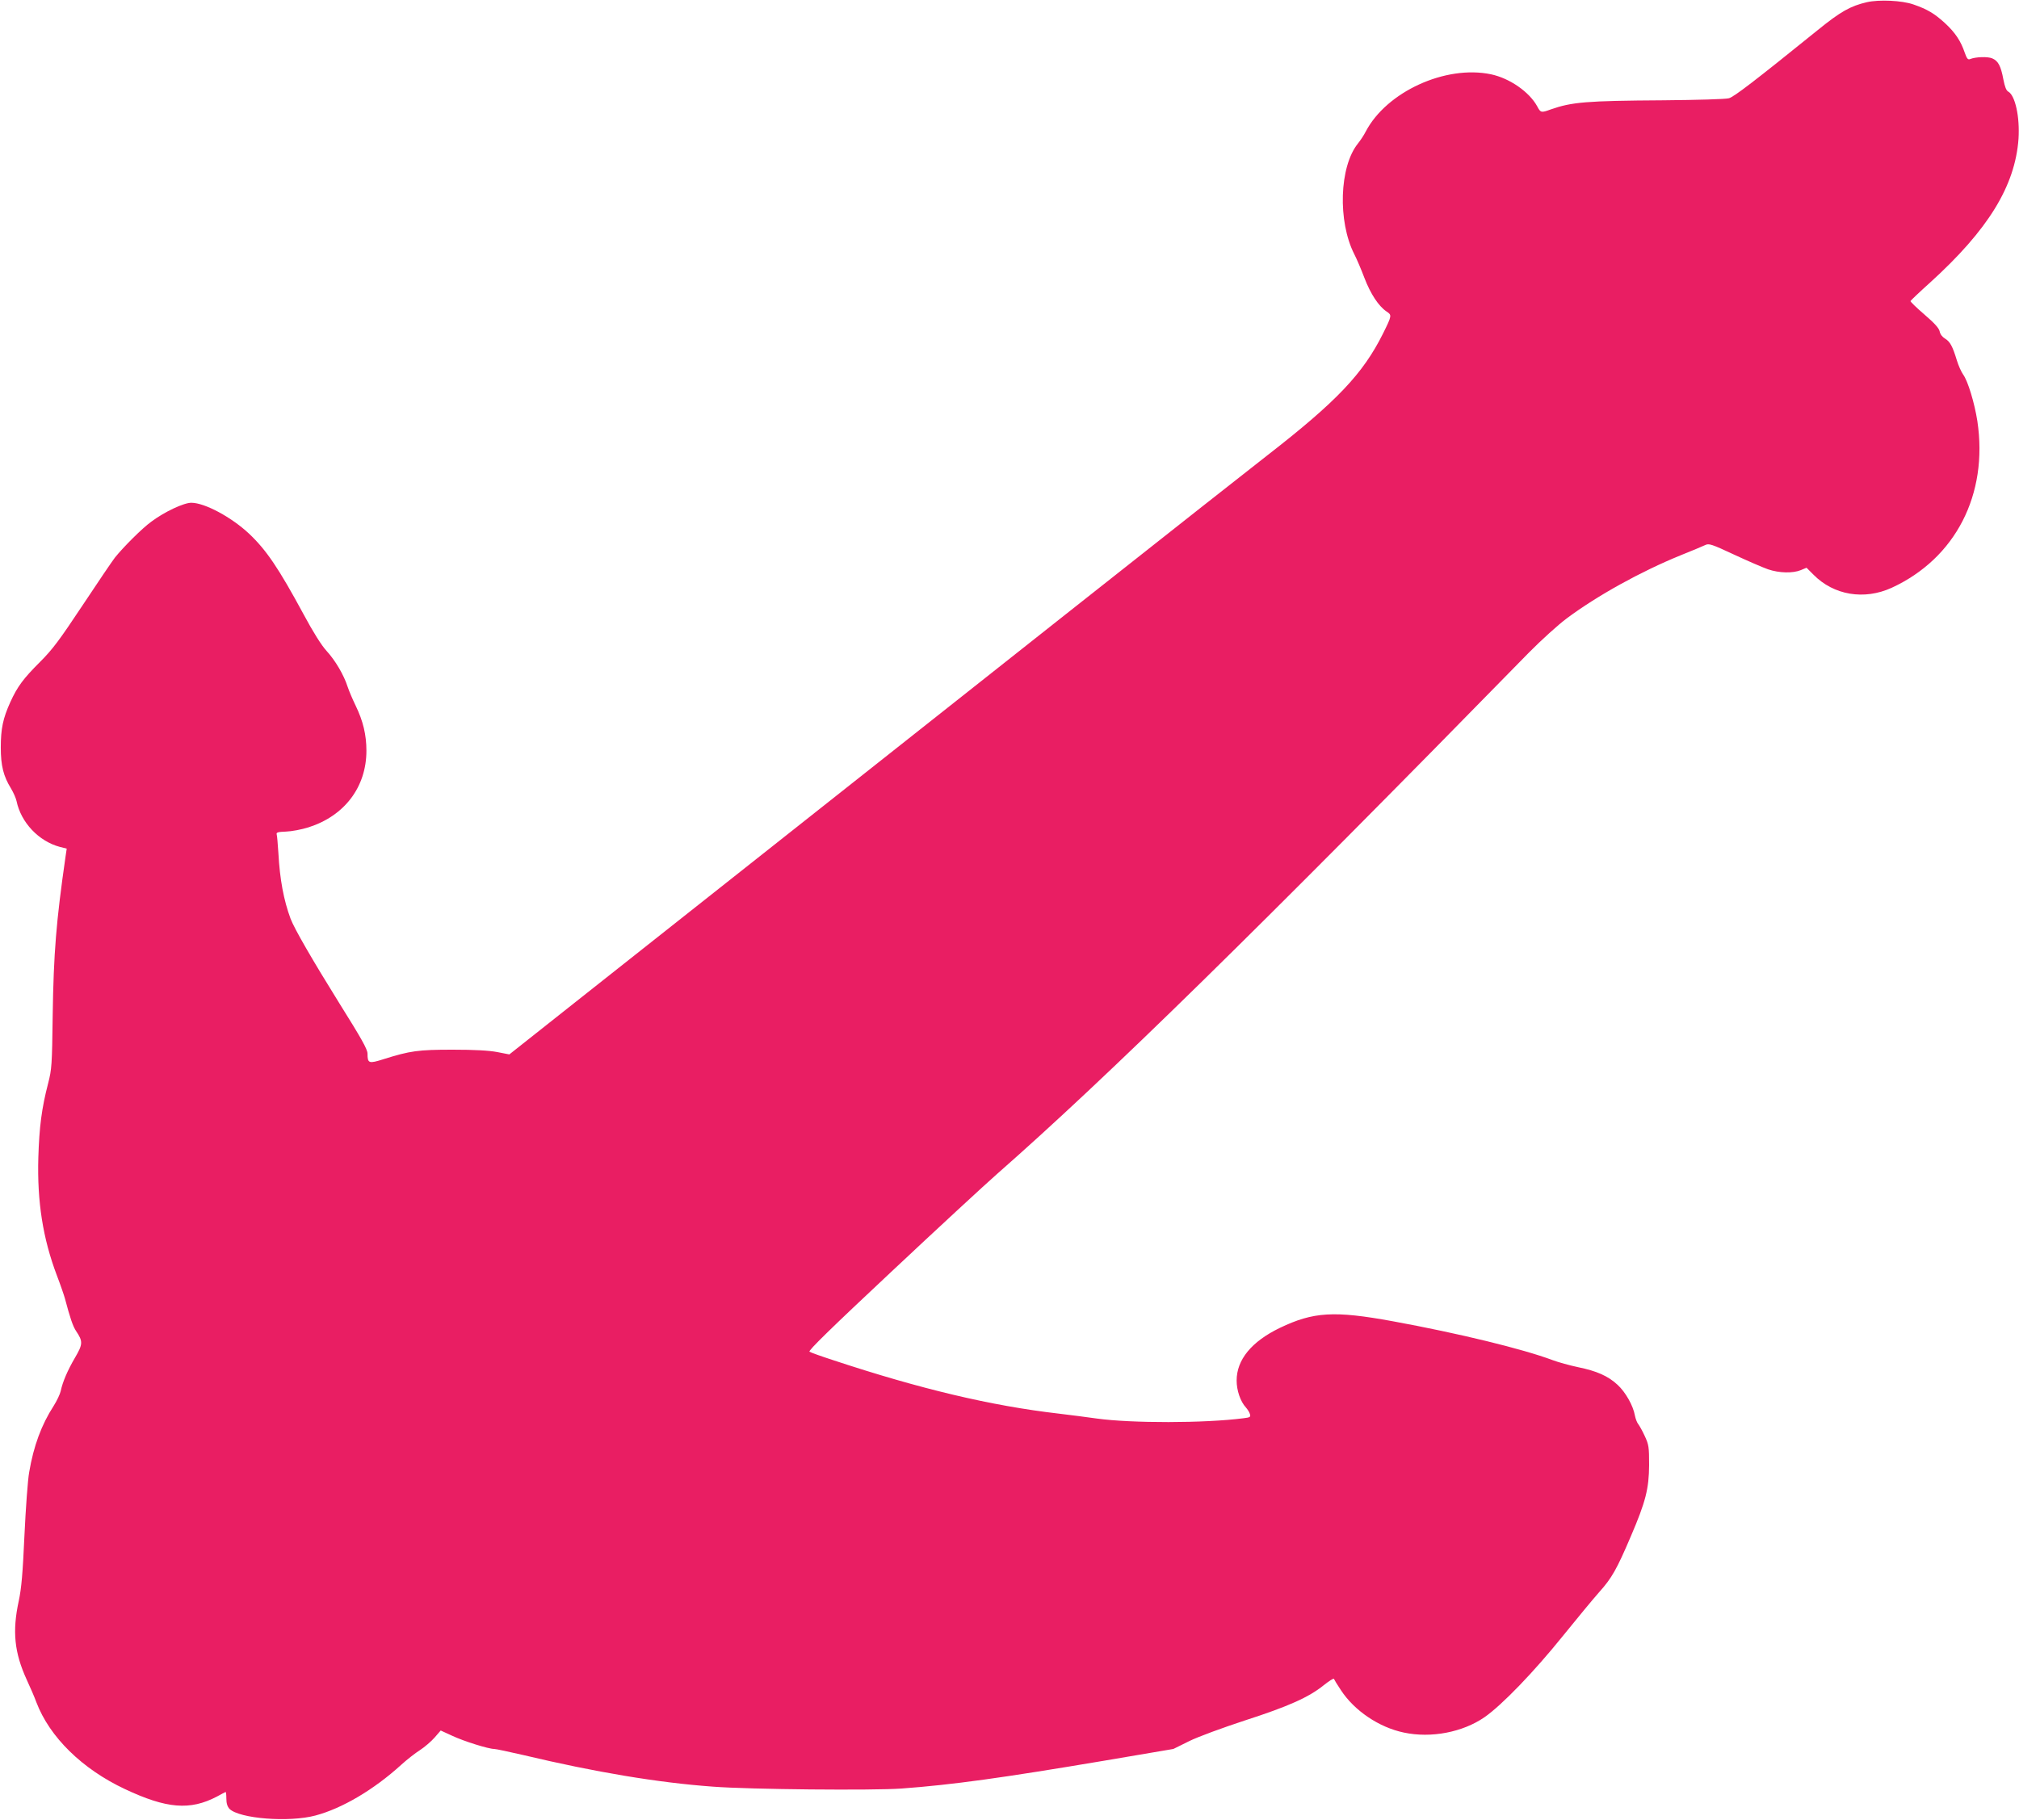
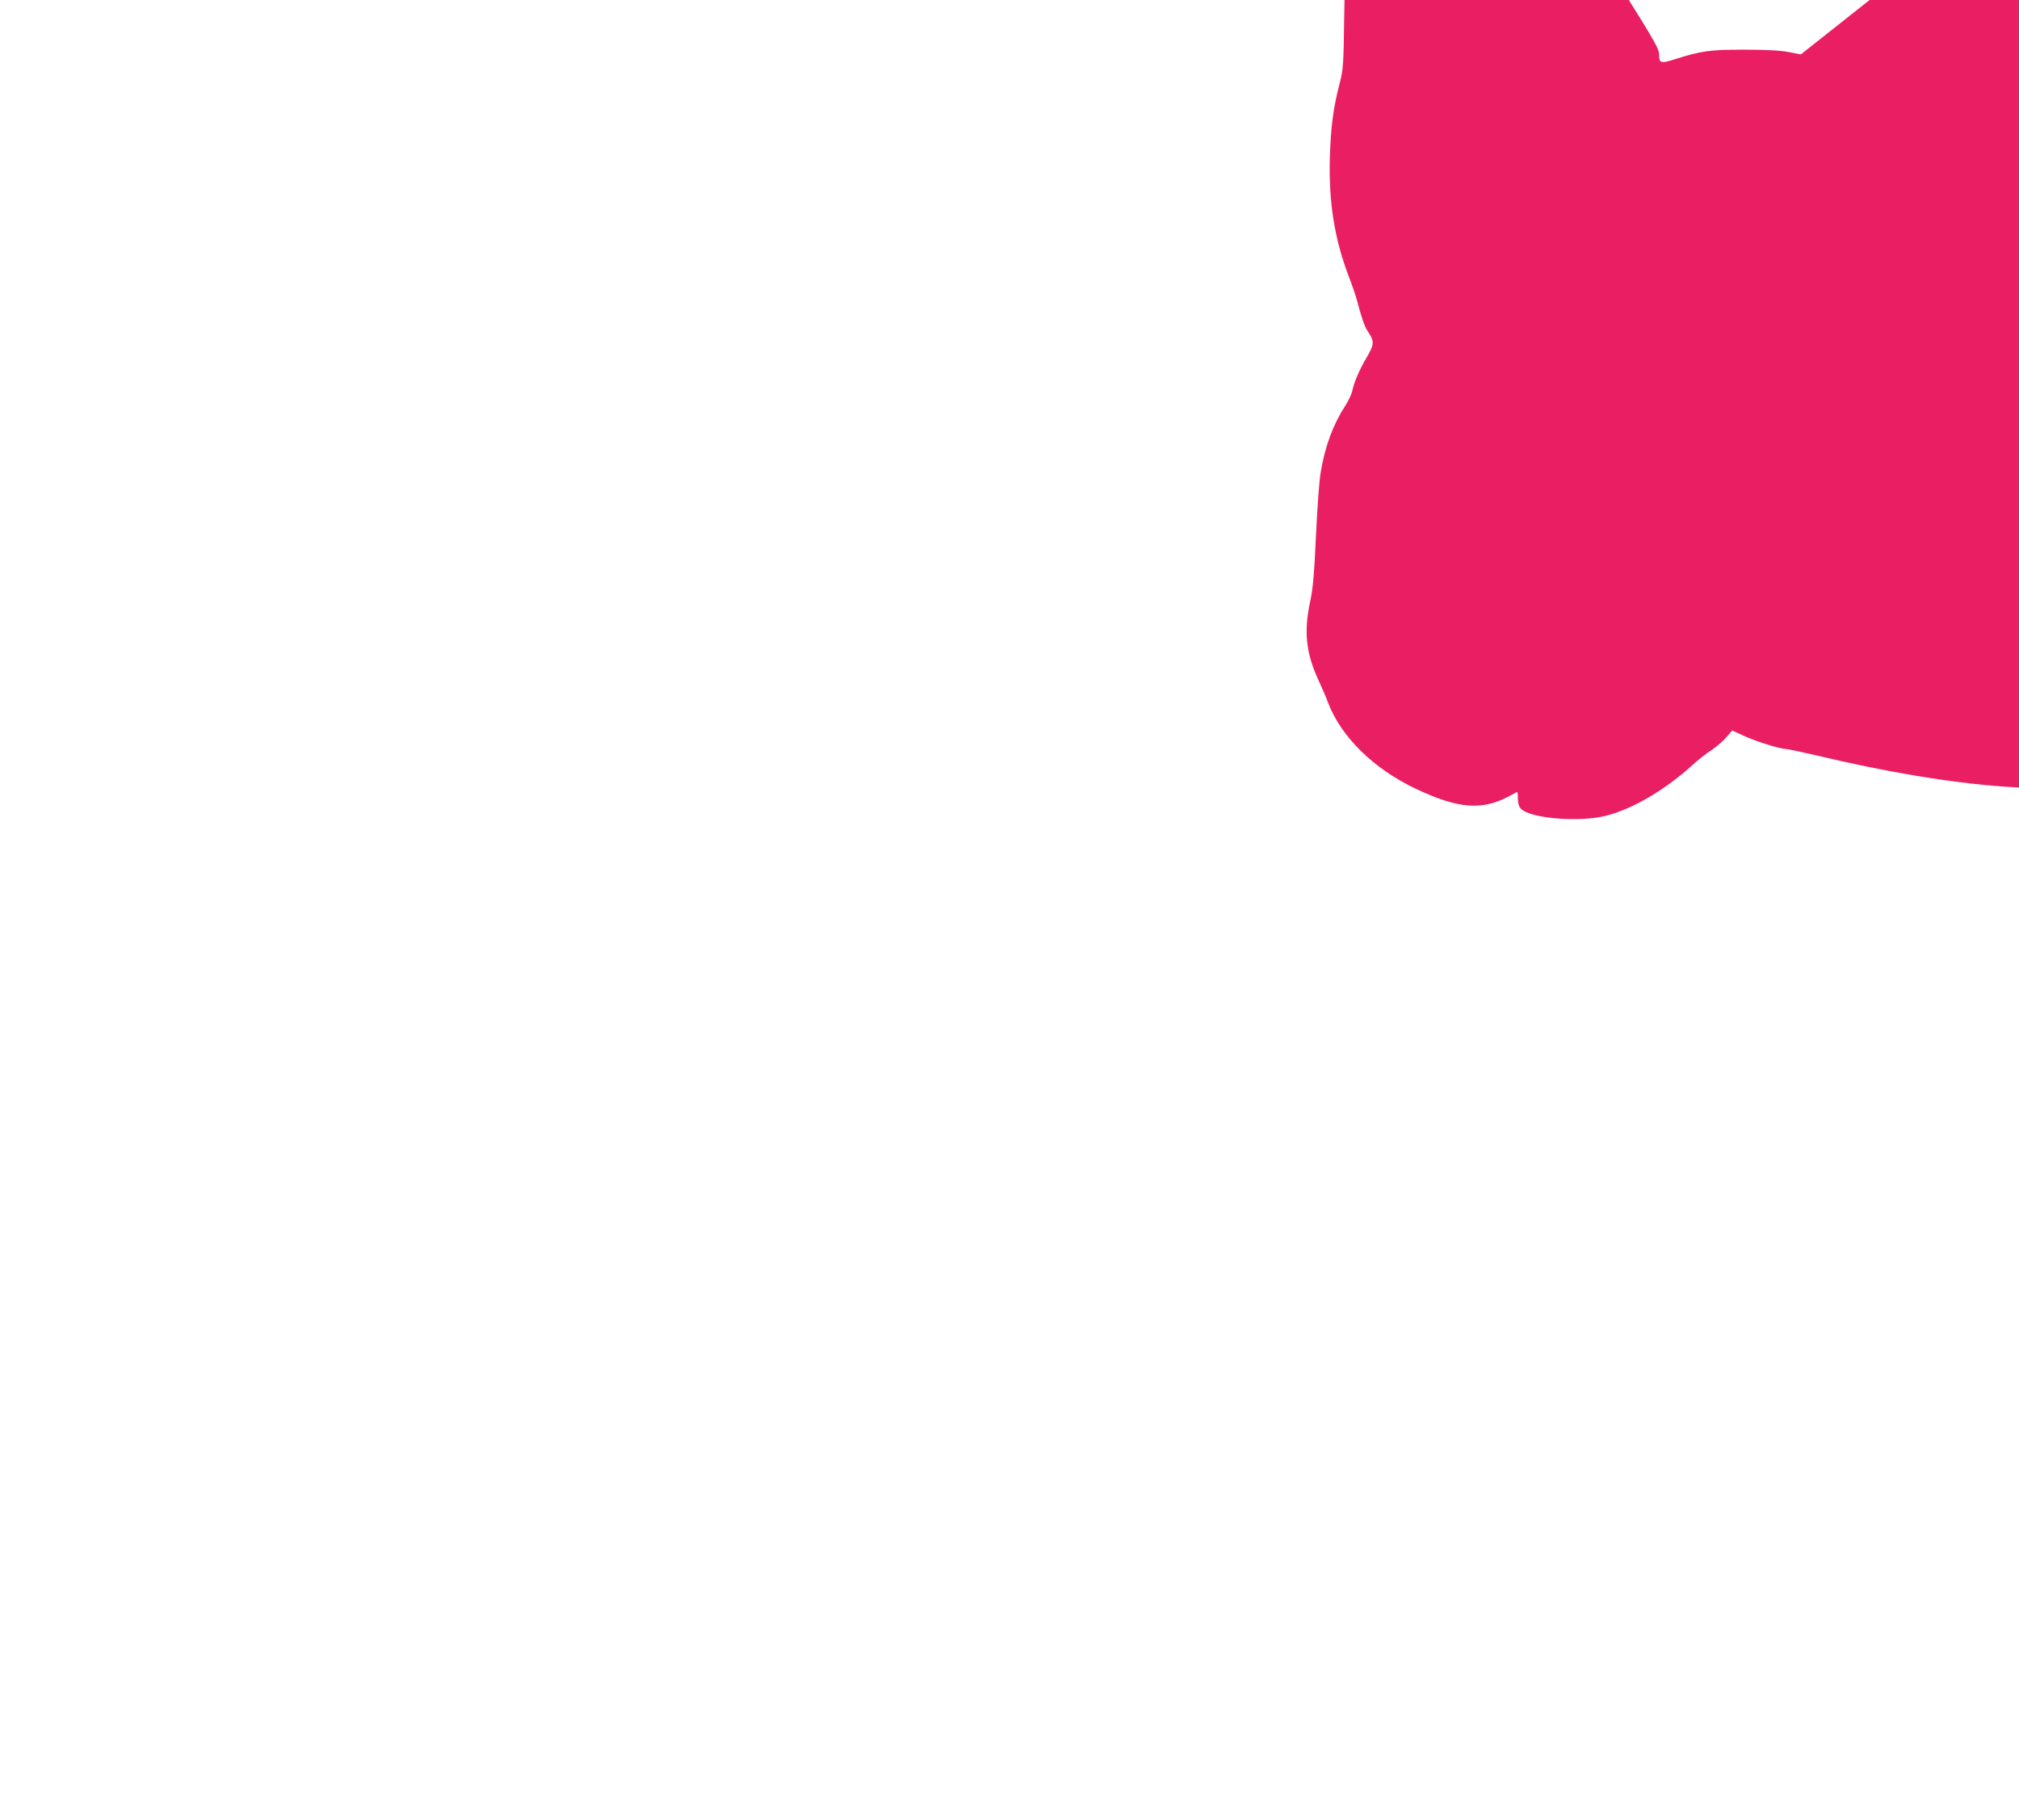
<svg xmlns="http://www.w3.org/2000/svg" version="1.0" width="1280pt" height="1154pt" viewBox="0 0 1280 1154" preserveAspectRatio="xMidYMid meet">
  <g transform="translate(0,1154) scale(0.1,-0.1)" fill="#e91e63" stroke="none">
-     <path d="M11835 11526 c-103 -24 -166 -59 -310 -176 -395 -319 -531 -424 -564 -433 -20 -6 -202 -11 -416 -13 -488 -3 -580 -11 -714 -58 -60 -22 -64 -21 -85 19 -50 92 -175 179 -294 204 -288 60 -662 -111 -794 -364 -11 -22 -33 -55 -49 -75 -118 -146 -129 -494 -23 -702 15 -29 44 -97 64 -150 39 -102 90 -179 140 -213 35 -23 35 -25 -22 -140 -127 -255 -293 -430 -733 -772 -266 -207 -1674 -1320 -4388 -3468 l-418 -331 -77 15 c-52 10 -143 15 -282 15 -219 0 -269 -7 -438 -60 -94 -30 -102 -27 -102 35 0 27 -38 95 -179 320 -171 275 -285 472 -309 536 -43 116 -68 248 -77 415 -4 58 -8 112 -11 120 -3 12 9 15 59 17 35 1 99 13 143 27 229 73 367 256 367 486 0 100 -21 188 -68 285 -19 39 -42 93 -51 120 -24 75 -78 167 -134 228 -32 35 -85 119 -146 233 -158 292 -235 406 -345 510 -111 104 -279 195 -365 196 -47 1 -171 -57 -255 -120 -57 -41 -175 -159 -230 -227 -17 -22 -110 -159 -206 -304 -146 -220 -190 -279 -268 -357 -107 -107 -144 -156 -190 -257 -46 -102 -60 -167 -60 -287 0 -116 17 -182 65 -260 15 -25 31 -61 35 -80 28 -135 140 -254 274 -290 l44 -11 -7 -47 c-60 -417 -76 -614 -82 -1012 -4 -314 -6 -341 -29 -430 -41 -158 -56 -276 -62 -470 -8 -280 29 -513 117 -746 23 -60 46 -127 52 -149 33 -124 50 -175 71 -206 43 -64 43 -82 -7 -167 -48 -82 -79 -155 -91 -212 -4 -19 -24 -62 -45 -95 -77 -119 -127 -254 -155 -420 -9 -49 -22 -230 -30 -401 -11 -243 -19 -335 -36 -415 -42 -193 -28 -328 50 -499 22 -47 50 -112 62 -145 84 -220 290 -422 560 -549 265 -125 414 -137 584 -48 27 15 52 28 55 29 3 2 5 -17 5 -42 0 -31 7 -51 20 -65 63 -62 377 -87 545 -42 169 45 369 163 543 321 36 33 90 75 120 94 29 19 71 55 92 79 l39 45 72 -33 c74 -35 231 -84 267 -84 11 0 95 -18 186 -39 454 -108 854 -175 1201 -200 234 -18 1016 -25 1195 -12 326 24 640 68 1282 176 l442 75 101 50 c57 28 210 84 353 131 276 89 405 147 499 223 34 27 63 46 65 40 2 -5 21 -37 44 -71 85 -130 241 -236 399 -269 173 -37 373 2 511 97 111 77 315 289 496 514 89 110 193 236 232 280 79 88 111 144 200 353 94 219 115 302 116 452 0 116 -2 129 -28 185 -15 33 -34 66 -41 75 -7 8 -17 33 -21 54 -11 63 -59 148 -110 195 -60 56 -133 88 -251 112 -52 11 -125 31 -162 45 -190 71 -592 169 -1012 246 -372 68 -503 60 -716 -42 -180 -87 -274 -202 -274 -334 0 -63 24 -133 59 -171 10 -11 22 -30 25 -41 6 -19 2 -22 -41 -27 -247 -32 -710 -32 -928 -2 -60 9 -168 22 -240 31 -433 50 -882 157 -1435 340 -74 24 -141 48 -148 53 -10 6 140 152 520 508 293 275 594 553 668 618 696 611 1658 1554 3372 3306 79 80 187 178 241 218 193 144 469 297 722 400 72 29 142 58 156 65 23 11 40 6 181 -60 86 -40 183 -82 217 -94 71 -24 157 -26 208 -5 l36 15 44 -44 c128 -130 321 -163 496 -83 404 186 613 591 543 1057 -18 115 -60 254 -90 295 -12 17 -30 57 -40 90 -27 89 -43 119 -75 138 -17 10 -31 28 -34 46 -5 21 -32 51 -97 107 -50 43 -89 81 -88 85 2 4 57 57 124 117 369 335 539 612 561 912 9 137 -21 275 -65 299 -13 7 -22 31 -31 77 -16 86 -33 118 -71 134 -29 12 -104 10 -141 -5 -13 -5 -20 4 -33 41 -25 74 -60 127 -126 188 -66 60 -110 87 -200 118 -72 25 -216 32 -295 14z" />
+     <path d="M11835 11526 l-418 -331 -77 15 c-52 10 -143 15 -282 15 -219 0 -269 -7 -438 -60 -94 -30 -102 -27 -102 35 0 27 -38 95 -179 320 -171 275 -285 472 -309 536 -43 116 -68 248 -77 415 -4 58 -8 112 -11 120 -3 12 9 15 59 17 35 1 99 13 143 27 229 73 367 256 367 486 0 100 -21 188 -68 285 -19 39 -42 93 -51 120 -24 75 -78 167 -134 228 -32 35 -85 119 -146 233 -158 292 -235 406 -345 510 -111 104 -279 195 -365 196 -47 1 -171 -57 -255 -120 -57 -41 -175 -159 -230 -227 -17 -22 -110 -159 -206 -304 -146 -220 -190 -279 -268 -357 -107 -107 -144 -156 -190 -257 -46 -102 -60 -167 -60 -287 0 -116 17 -182 65 -260 15 -25 31 -61 35 -80 28 -135 140 -254 274 -290 l44 -11 -7 -47 c-60 -417 -76 -614 -82 -1012 -4 -314 -6 -341 -29 -430 -41 -158 -56 -276 -62 -470 -8 -280 29 -513 117 -746 23 -60 46 -127 52 -149 33 -124 50 -175 71 -206 43 -64 43 -82 -7 -167 -48 -82 -79 -155 -91 -212 -4 -19 -24 -62 -45 -95 -77 -119 -127 -254 -155 -420 -9 -49 -22 -230 -30 -401 -11 -243 -19 -335 -36 -415 -42 -193 -28 -328 50 -499 22 -47 50 -112 62 -145 84 -220 290 -422 560 -549 265 -125 414 -137 584 -48 27 15 52 28 55 29 3 2 5 -17 5 -42 0 -31 7 -51 20 -65 63 -62 377 -87 545 -42 169 45 369 163 543 321 36 33 90 75 120 94 29 19 71 55 92 79 l39 45 72 -33 c74 -35 231 -84 267 -84 11 0 95 -18 186 -39 454 -108 854 -175 1201 -200 234 -18 1016 -25 1195 -12 326 24 640 68 1282 176 l442 75 101 50 c57 28 210 84 353 131 276 89 405 147 499 223 34 27 63 46 65 40 2 -5 21 -37 44 -71 85 -130 241 -236 399 -269 173 -37 373 2 511 97 111 77 315 289 496 514 89 110 193 236 232 280 79 88 111 144 200 353 94 219 115 302 116 452 0 116 -2 129 -28 185 -15 33 -34 66 -41 75 -7 8 -17 33 -21 54 -11 63 -59 148 -110 195 -60 56 -133 88 -251 112 -52 11 -125 31 -162 45 -190 71 -592 169 -1012 246 -372 68 -503 60 -716 -42 -180 -87 -274 -202 -274 -334 0 -63 24 -133 59 -171 10 -11 22 -30 25 -41 6 -19 2 -22 -41 -27 -247 -32 -710 -32 -928 -2 -60 9 -168 22 -240 31 -433 50 -882 157 -1435 340 -74 24 -141 48 -148 53 -10 6 140 152 520 508 293 275 594 553 668 618 696 611 1658 1554 3372 3306 79 80 187 178 241 218 193 144 469 297 722 400 72 29 142 58 156 65 23 11 40 6 181 -60 86 -40 183 -82 217 -94 71 -24 157 -26 208 -5 l36 15 44 -44 c128 -130 321 -163 496 -83 404 186 613 591 543 1057 -18 115 -60 254 -90 295 -12 17 -30 57 -40 90 -27 89 -43 119 -75 138 -17 10 -31 28 -34 46 -5 21 -32 51 -97 107 -50 43 -89 81 -88 85 2 4 57 57 124 117 369 335 539 612 561 912 9 137 -21 275 -65 299 -13 7 -22 31 -31 77 -16 86 -33 118 -71 134 -29 12 -104 10 -141 -5 -13 -5 -20 4 -33 41 -25 74 -60 127 -126 188 -66 60 -110 87 -200 118 -72 25 -216 32 -295 14z" />
  </g>
</svg>